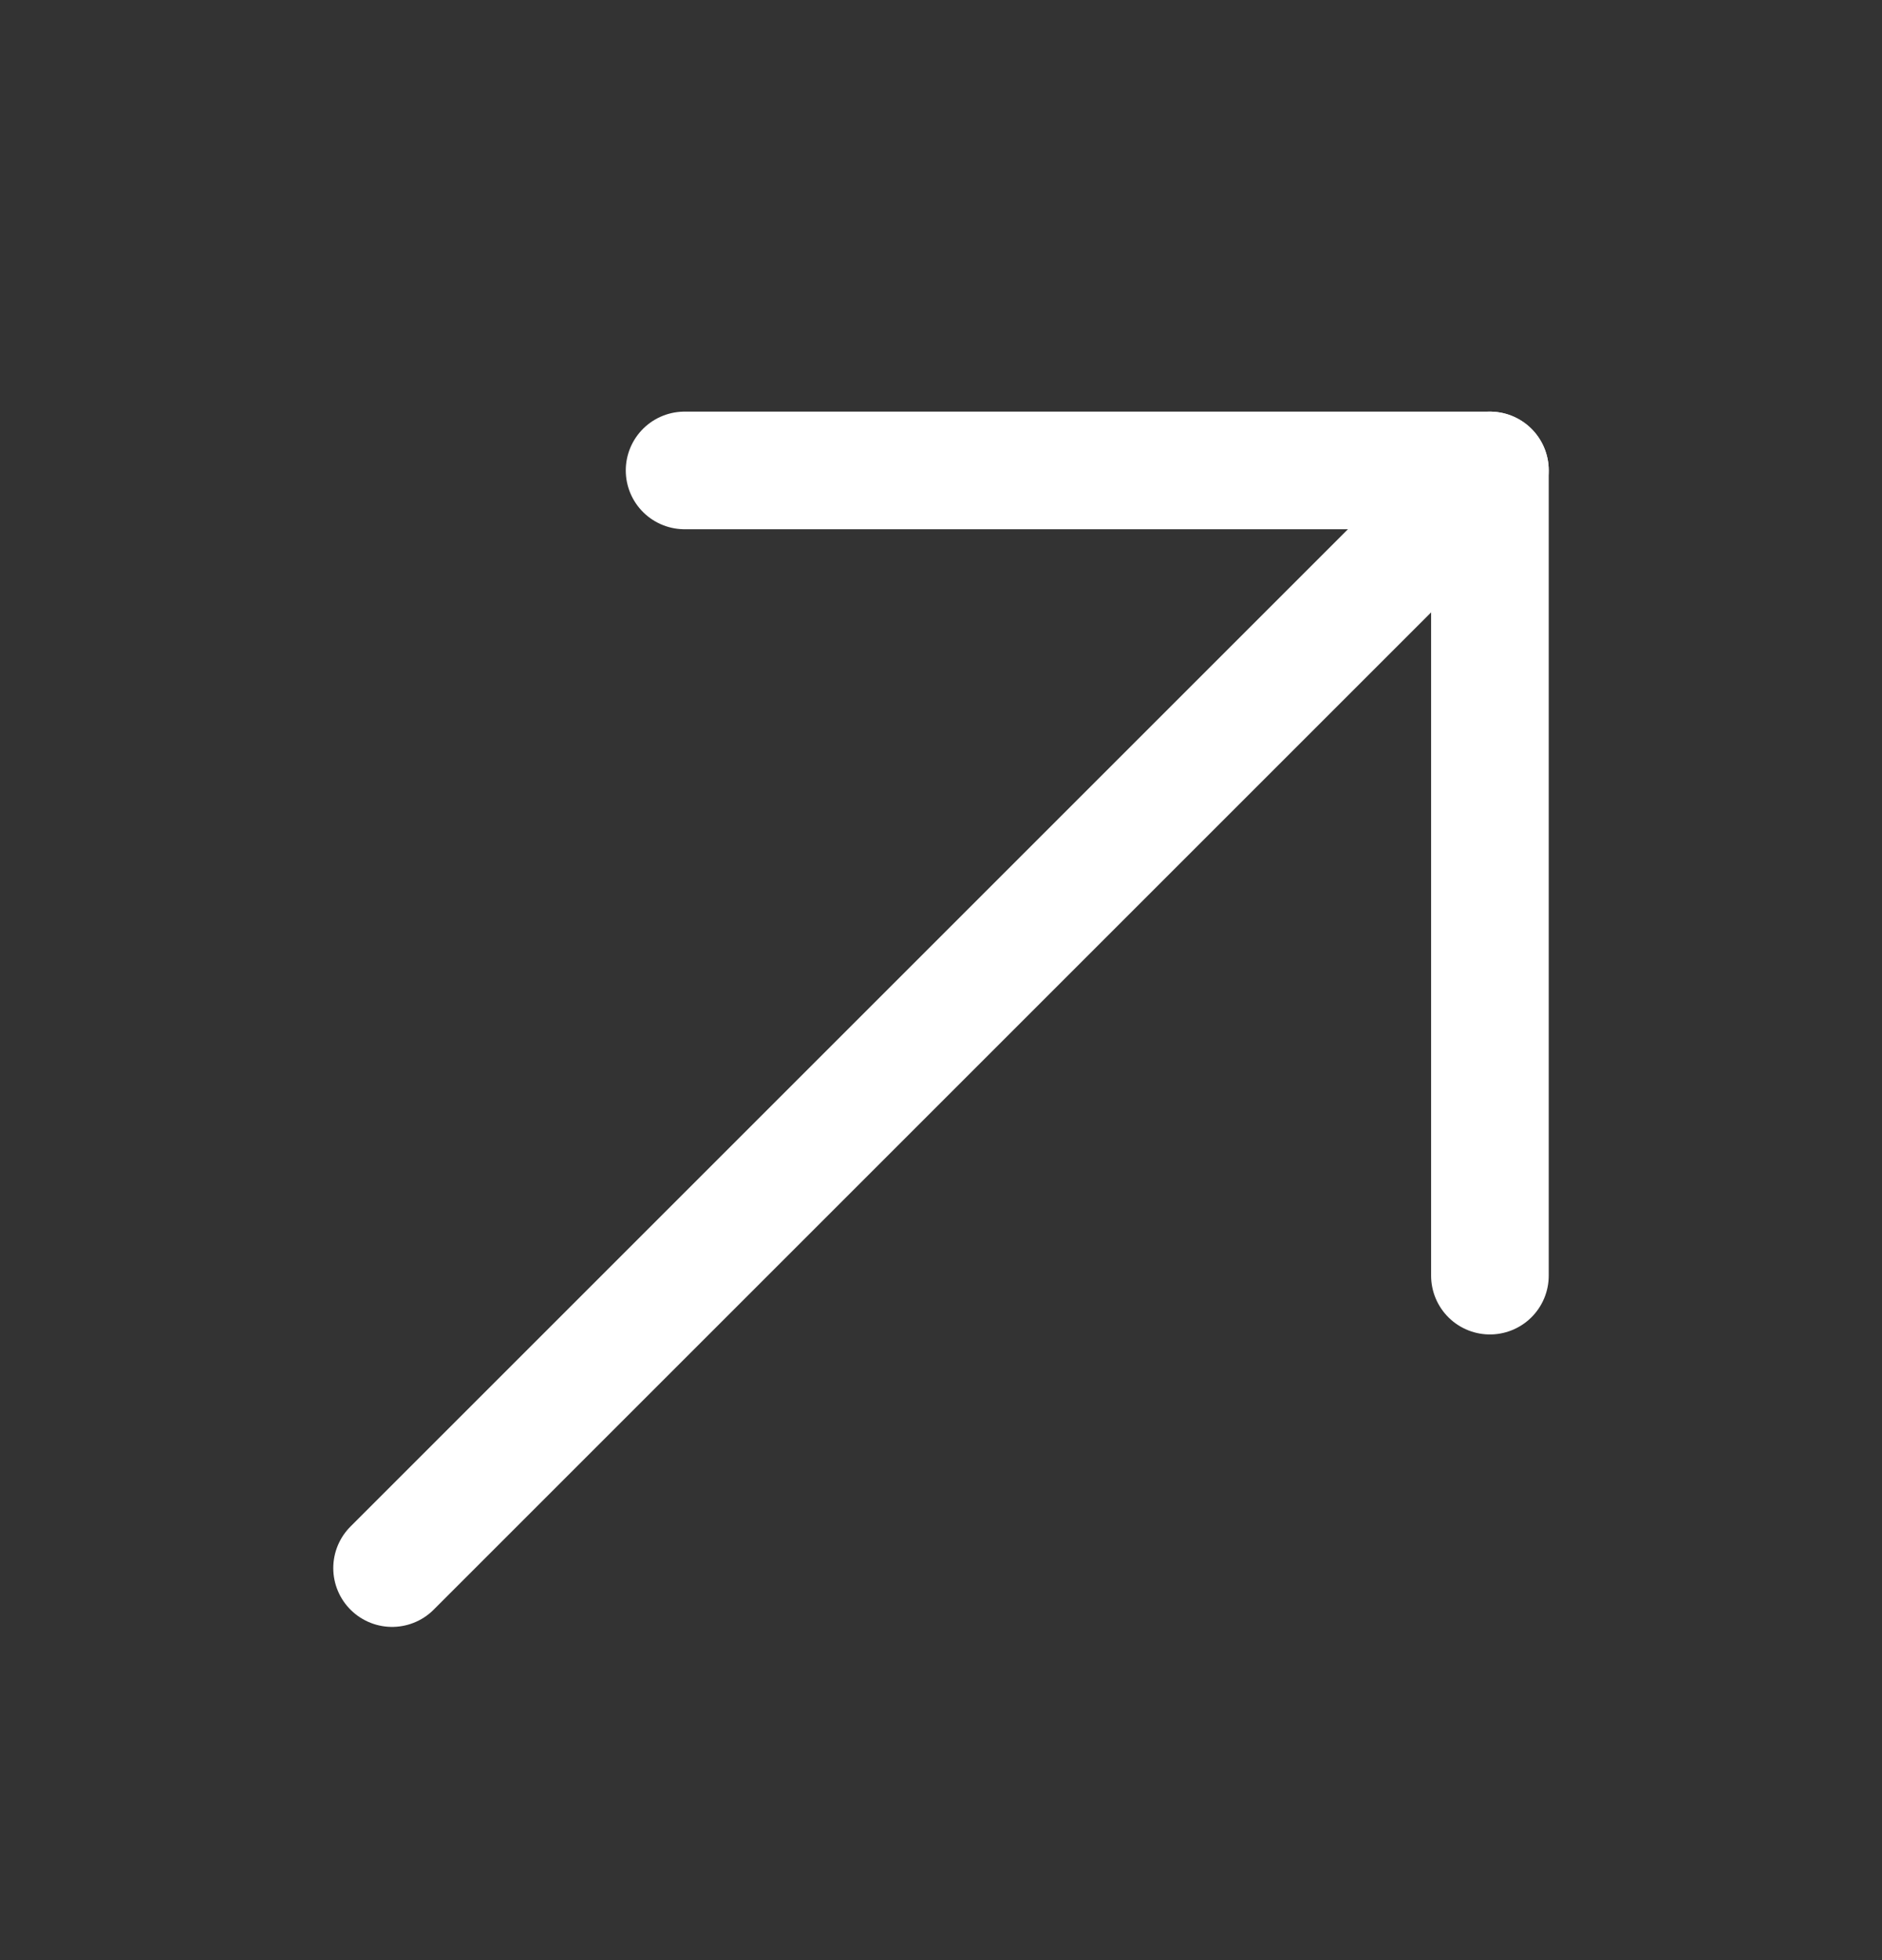
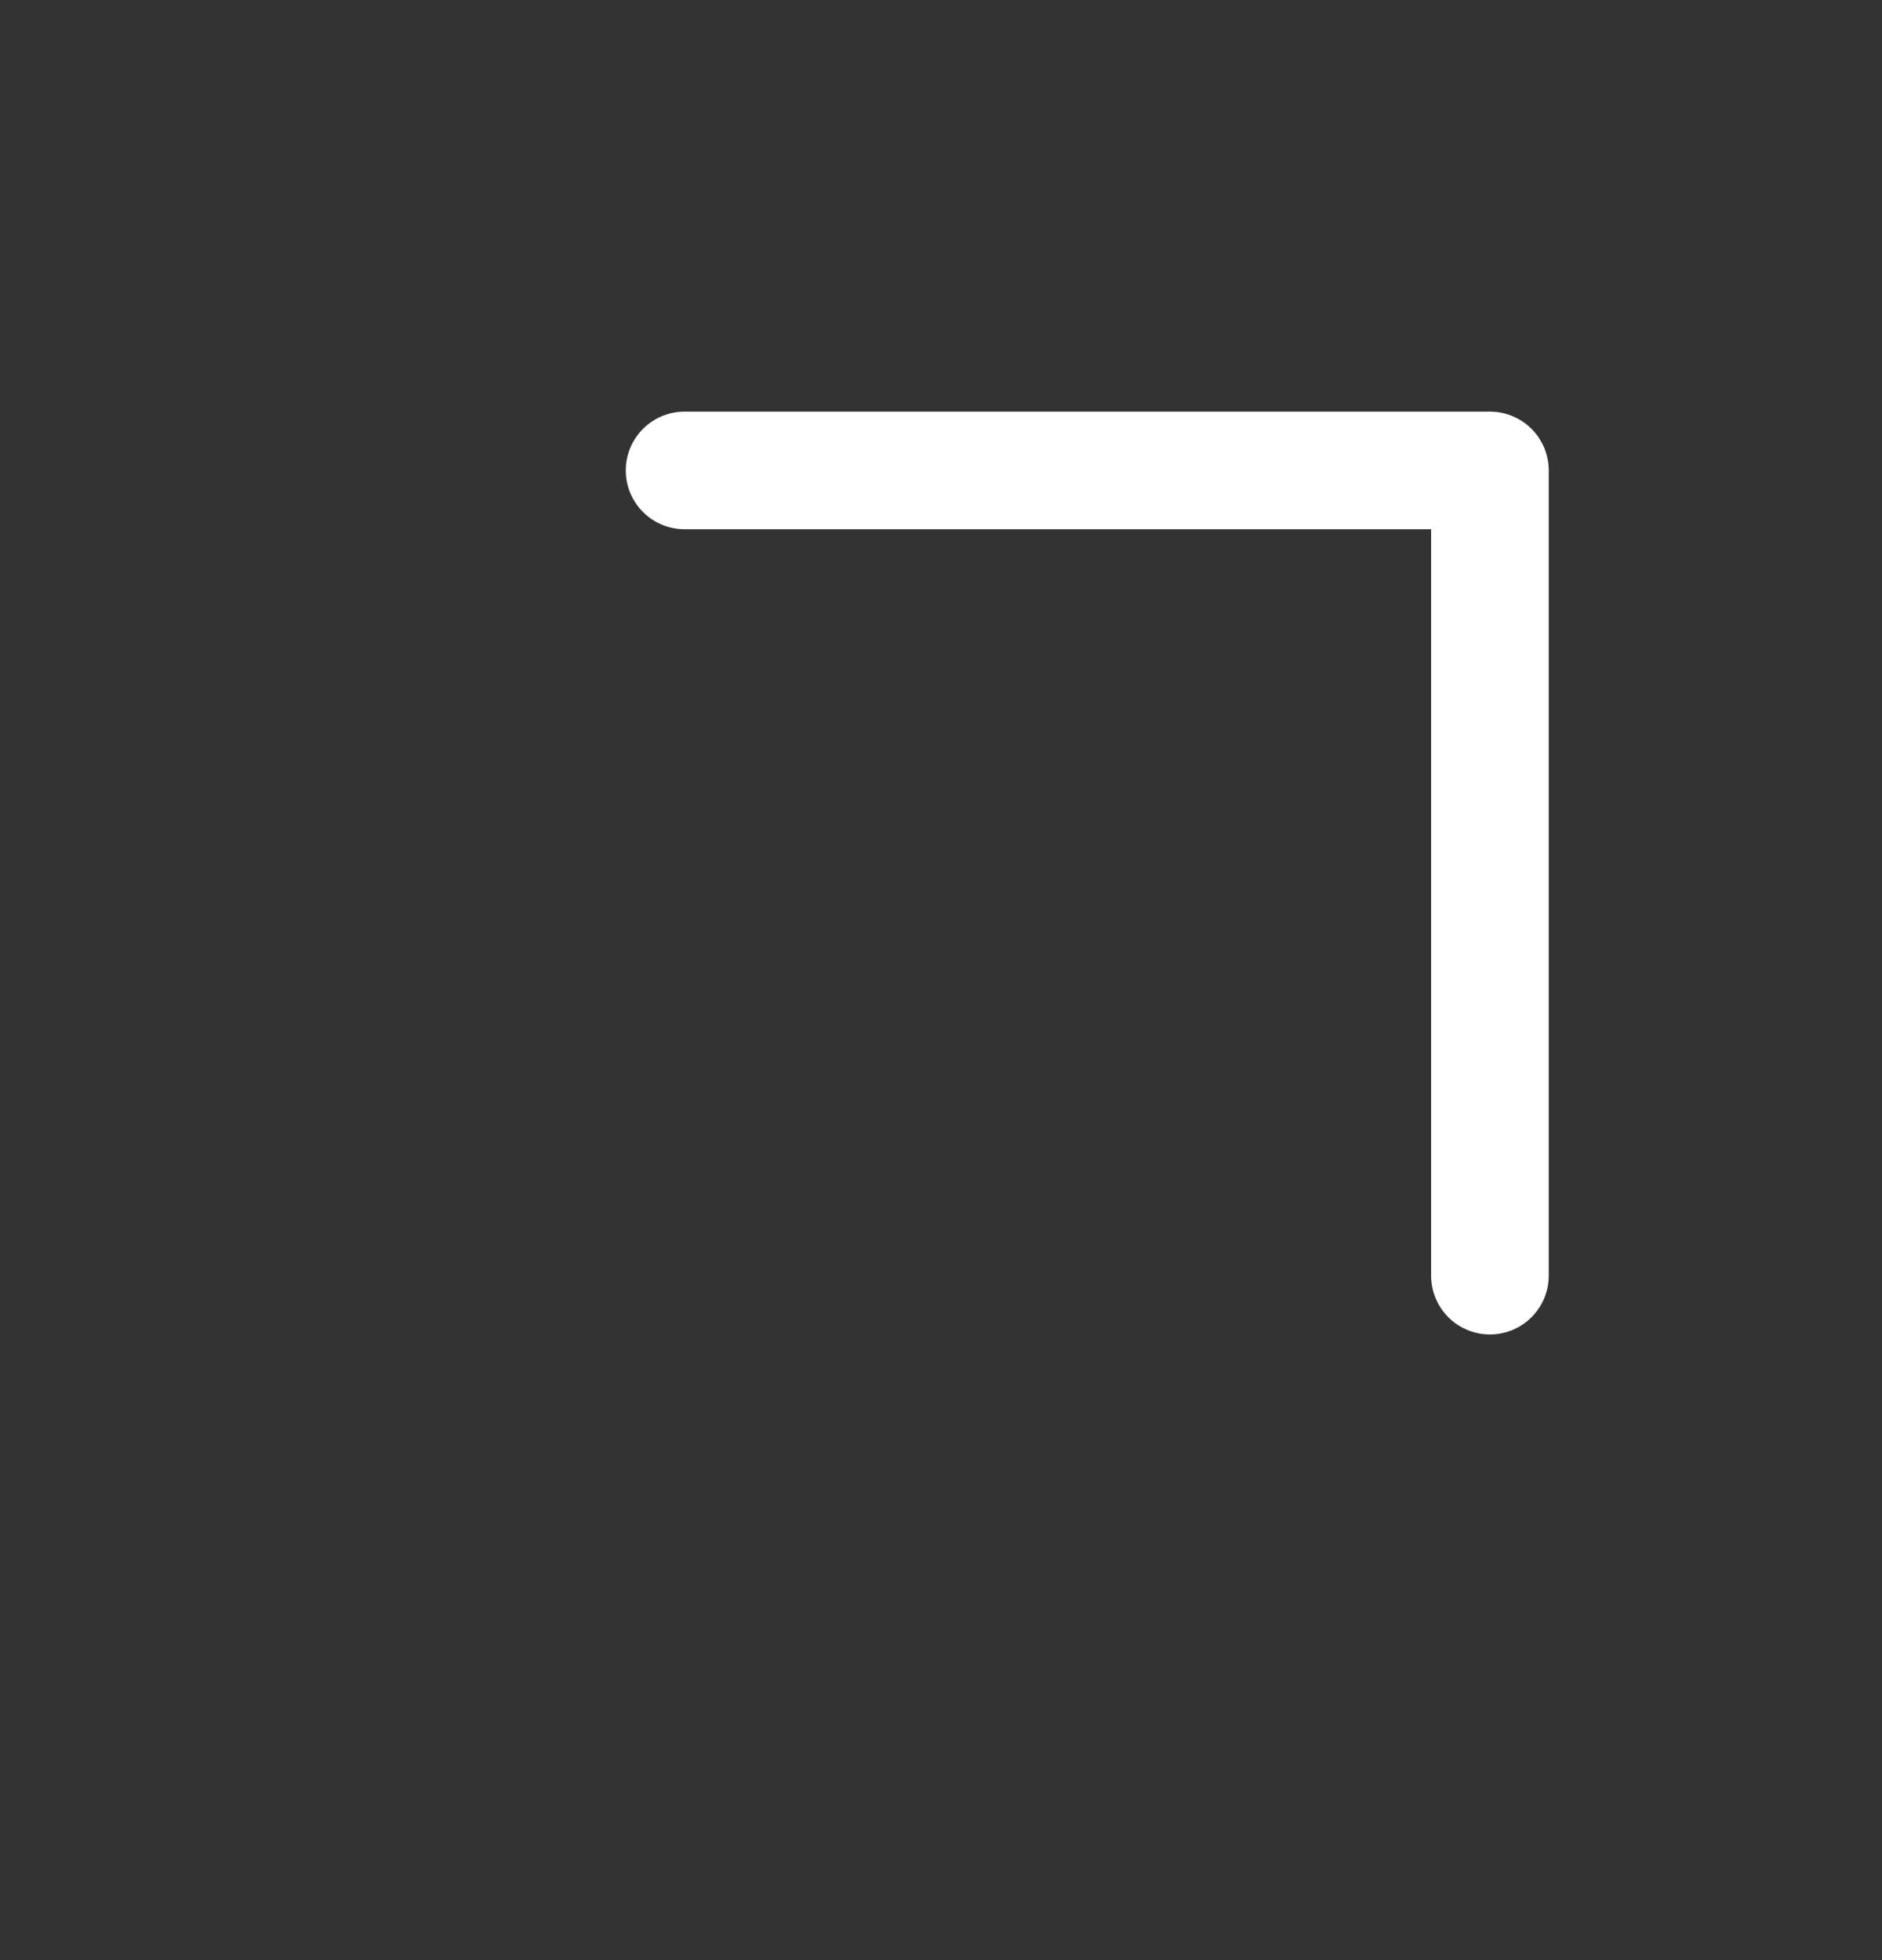
<svg xmlns="http://www.w3.org/2000/svg" width="24" height="25" viewBox="0 0 24 25" fill="none">
  <rect x="0" y="0" width="24" height="25" fill="#333333" stroke="none" />
-   <path d="M19 6L5 20" stroke="white" stroke-width="1.5" stroke-miterlimit="10" stroke-linecap="round" stroke-linejoin="round" />
  <path d="M19 16.27V6H8.73" stroke="white" stroke-width="1.5" stroke-miterlimit="10" stroke-linecap="round" stroke-linejoin="round" />
</svg>